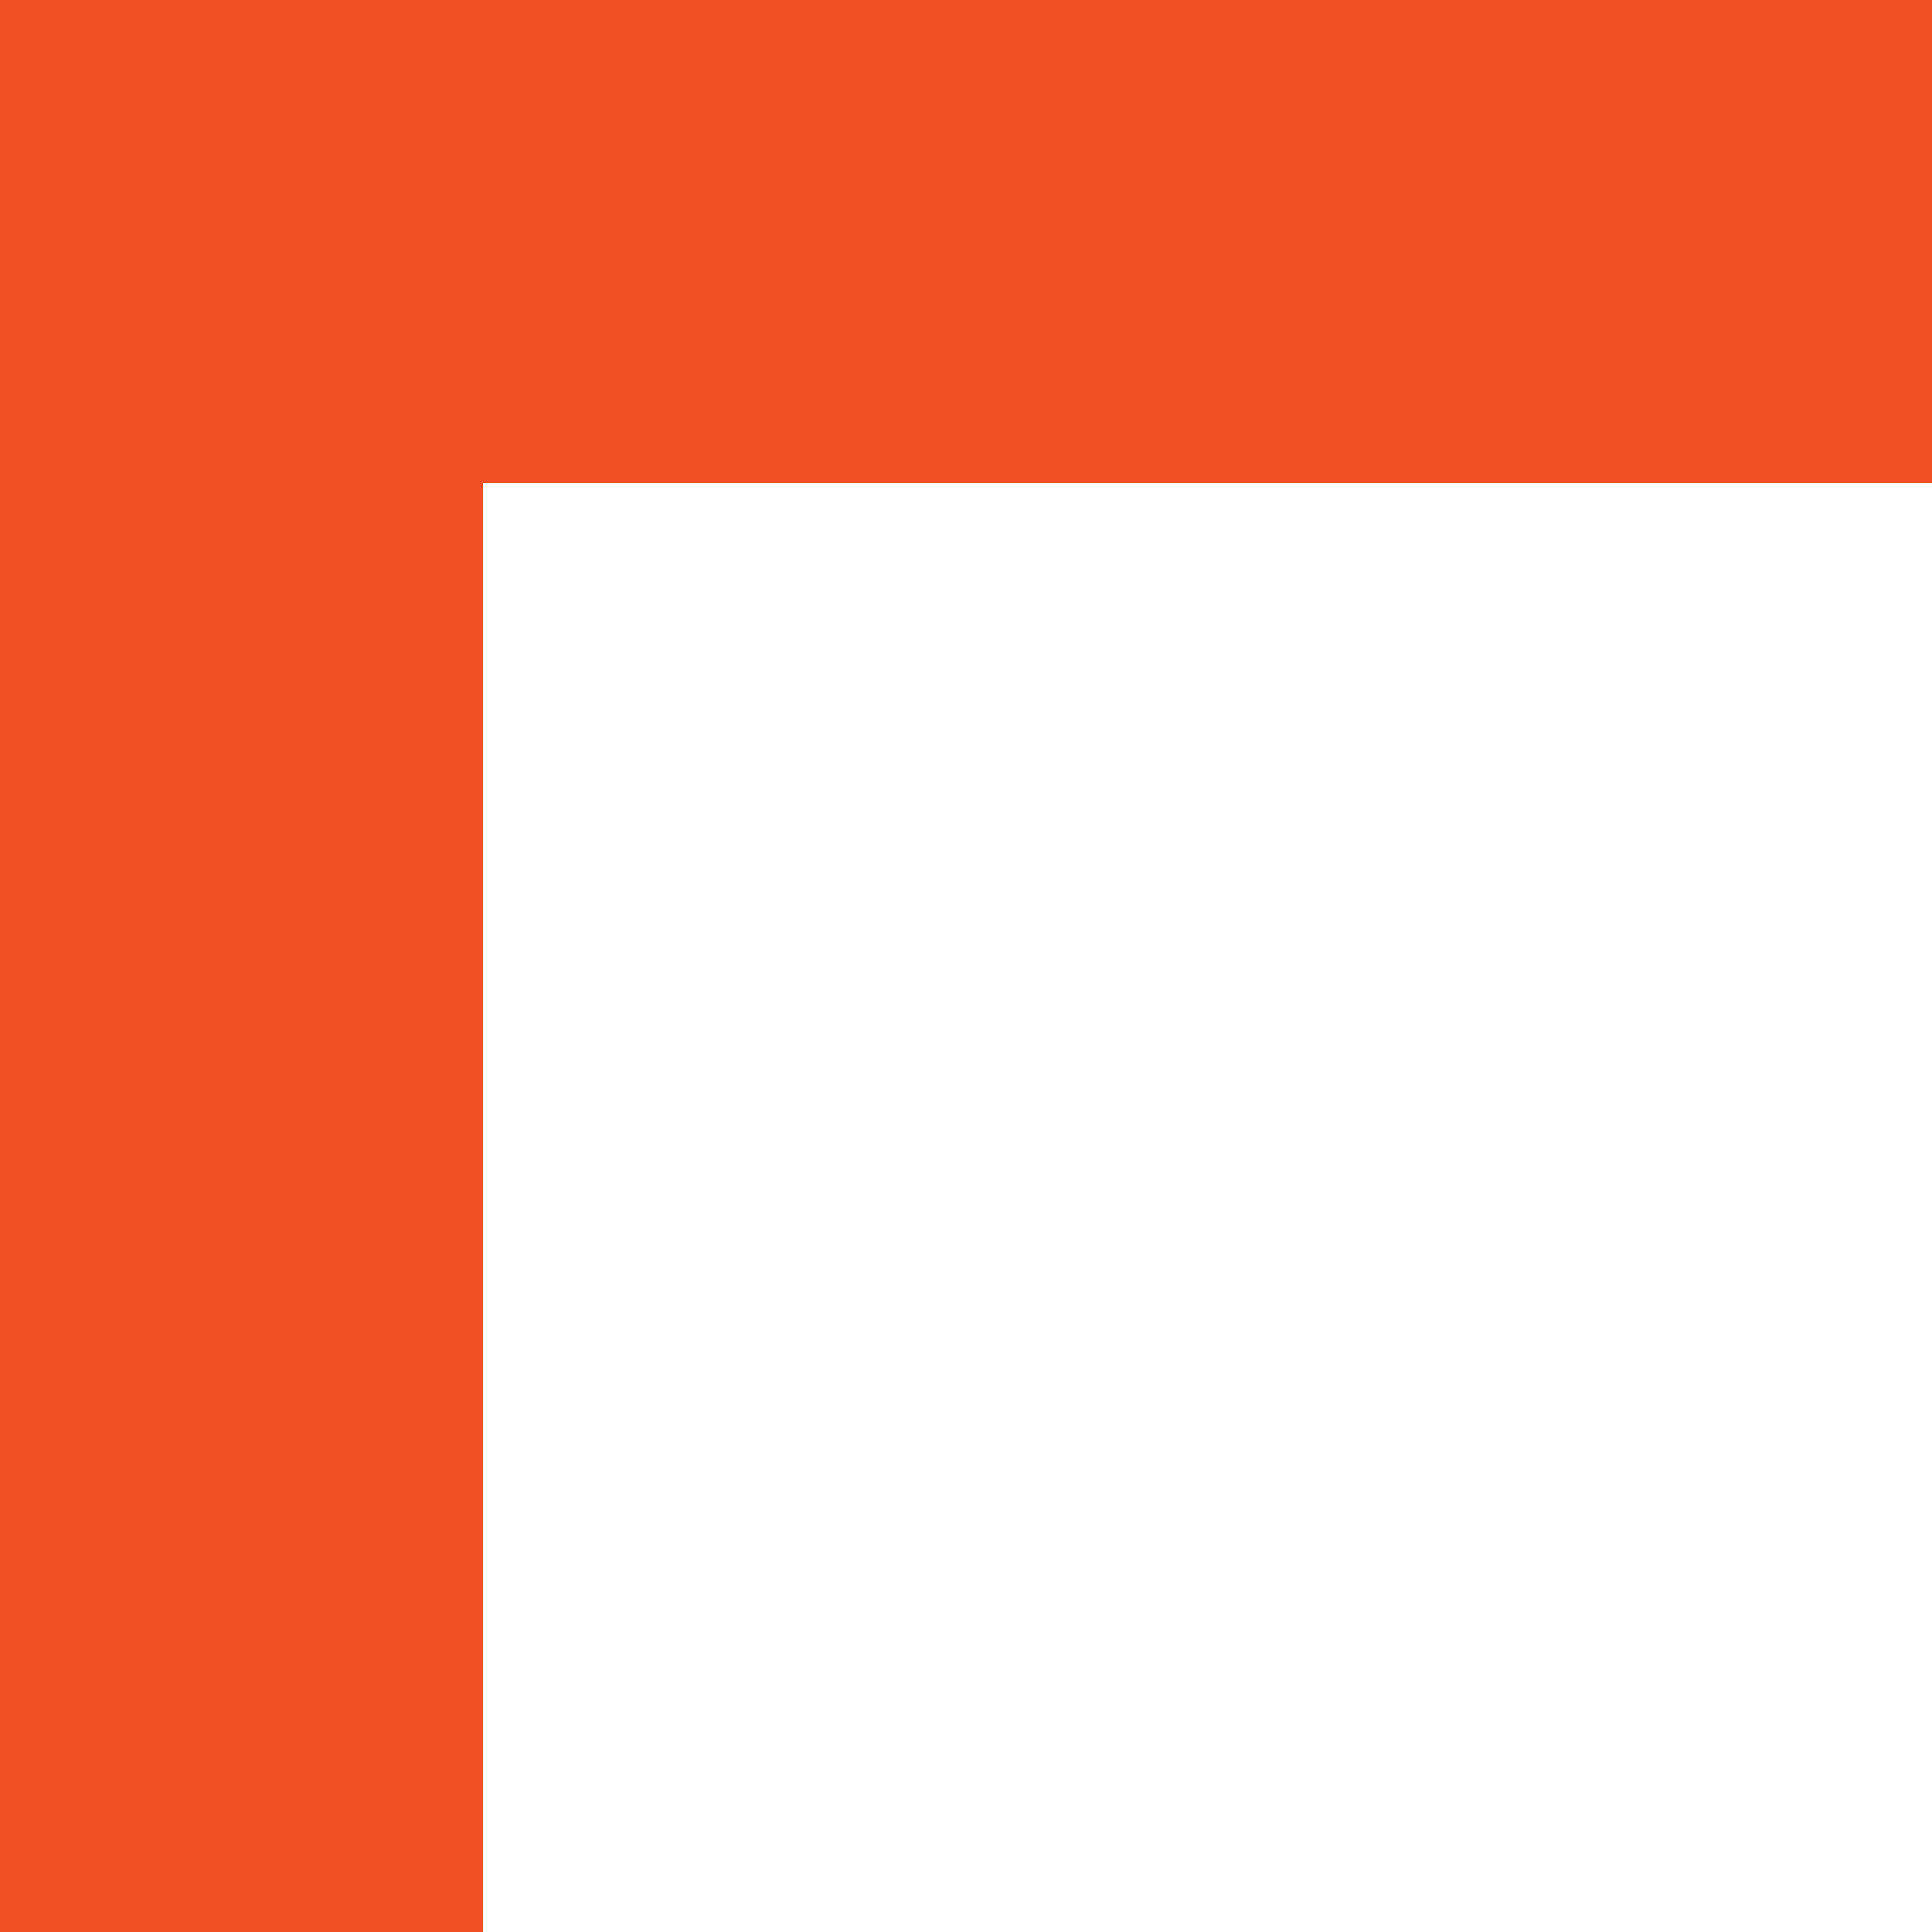
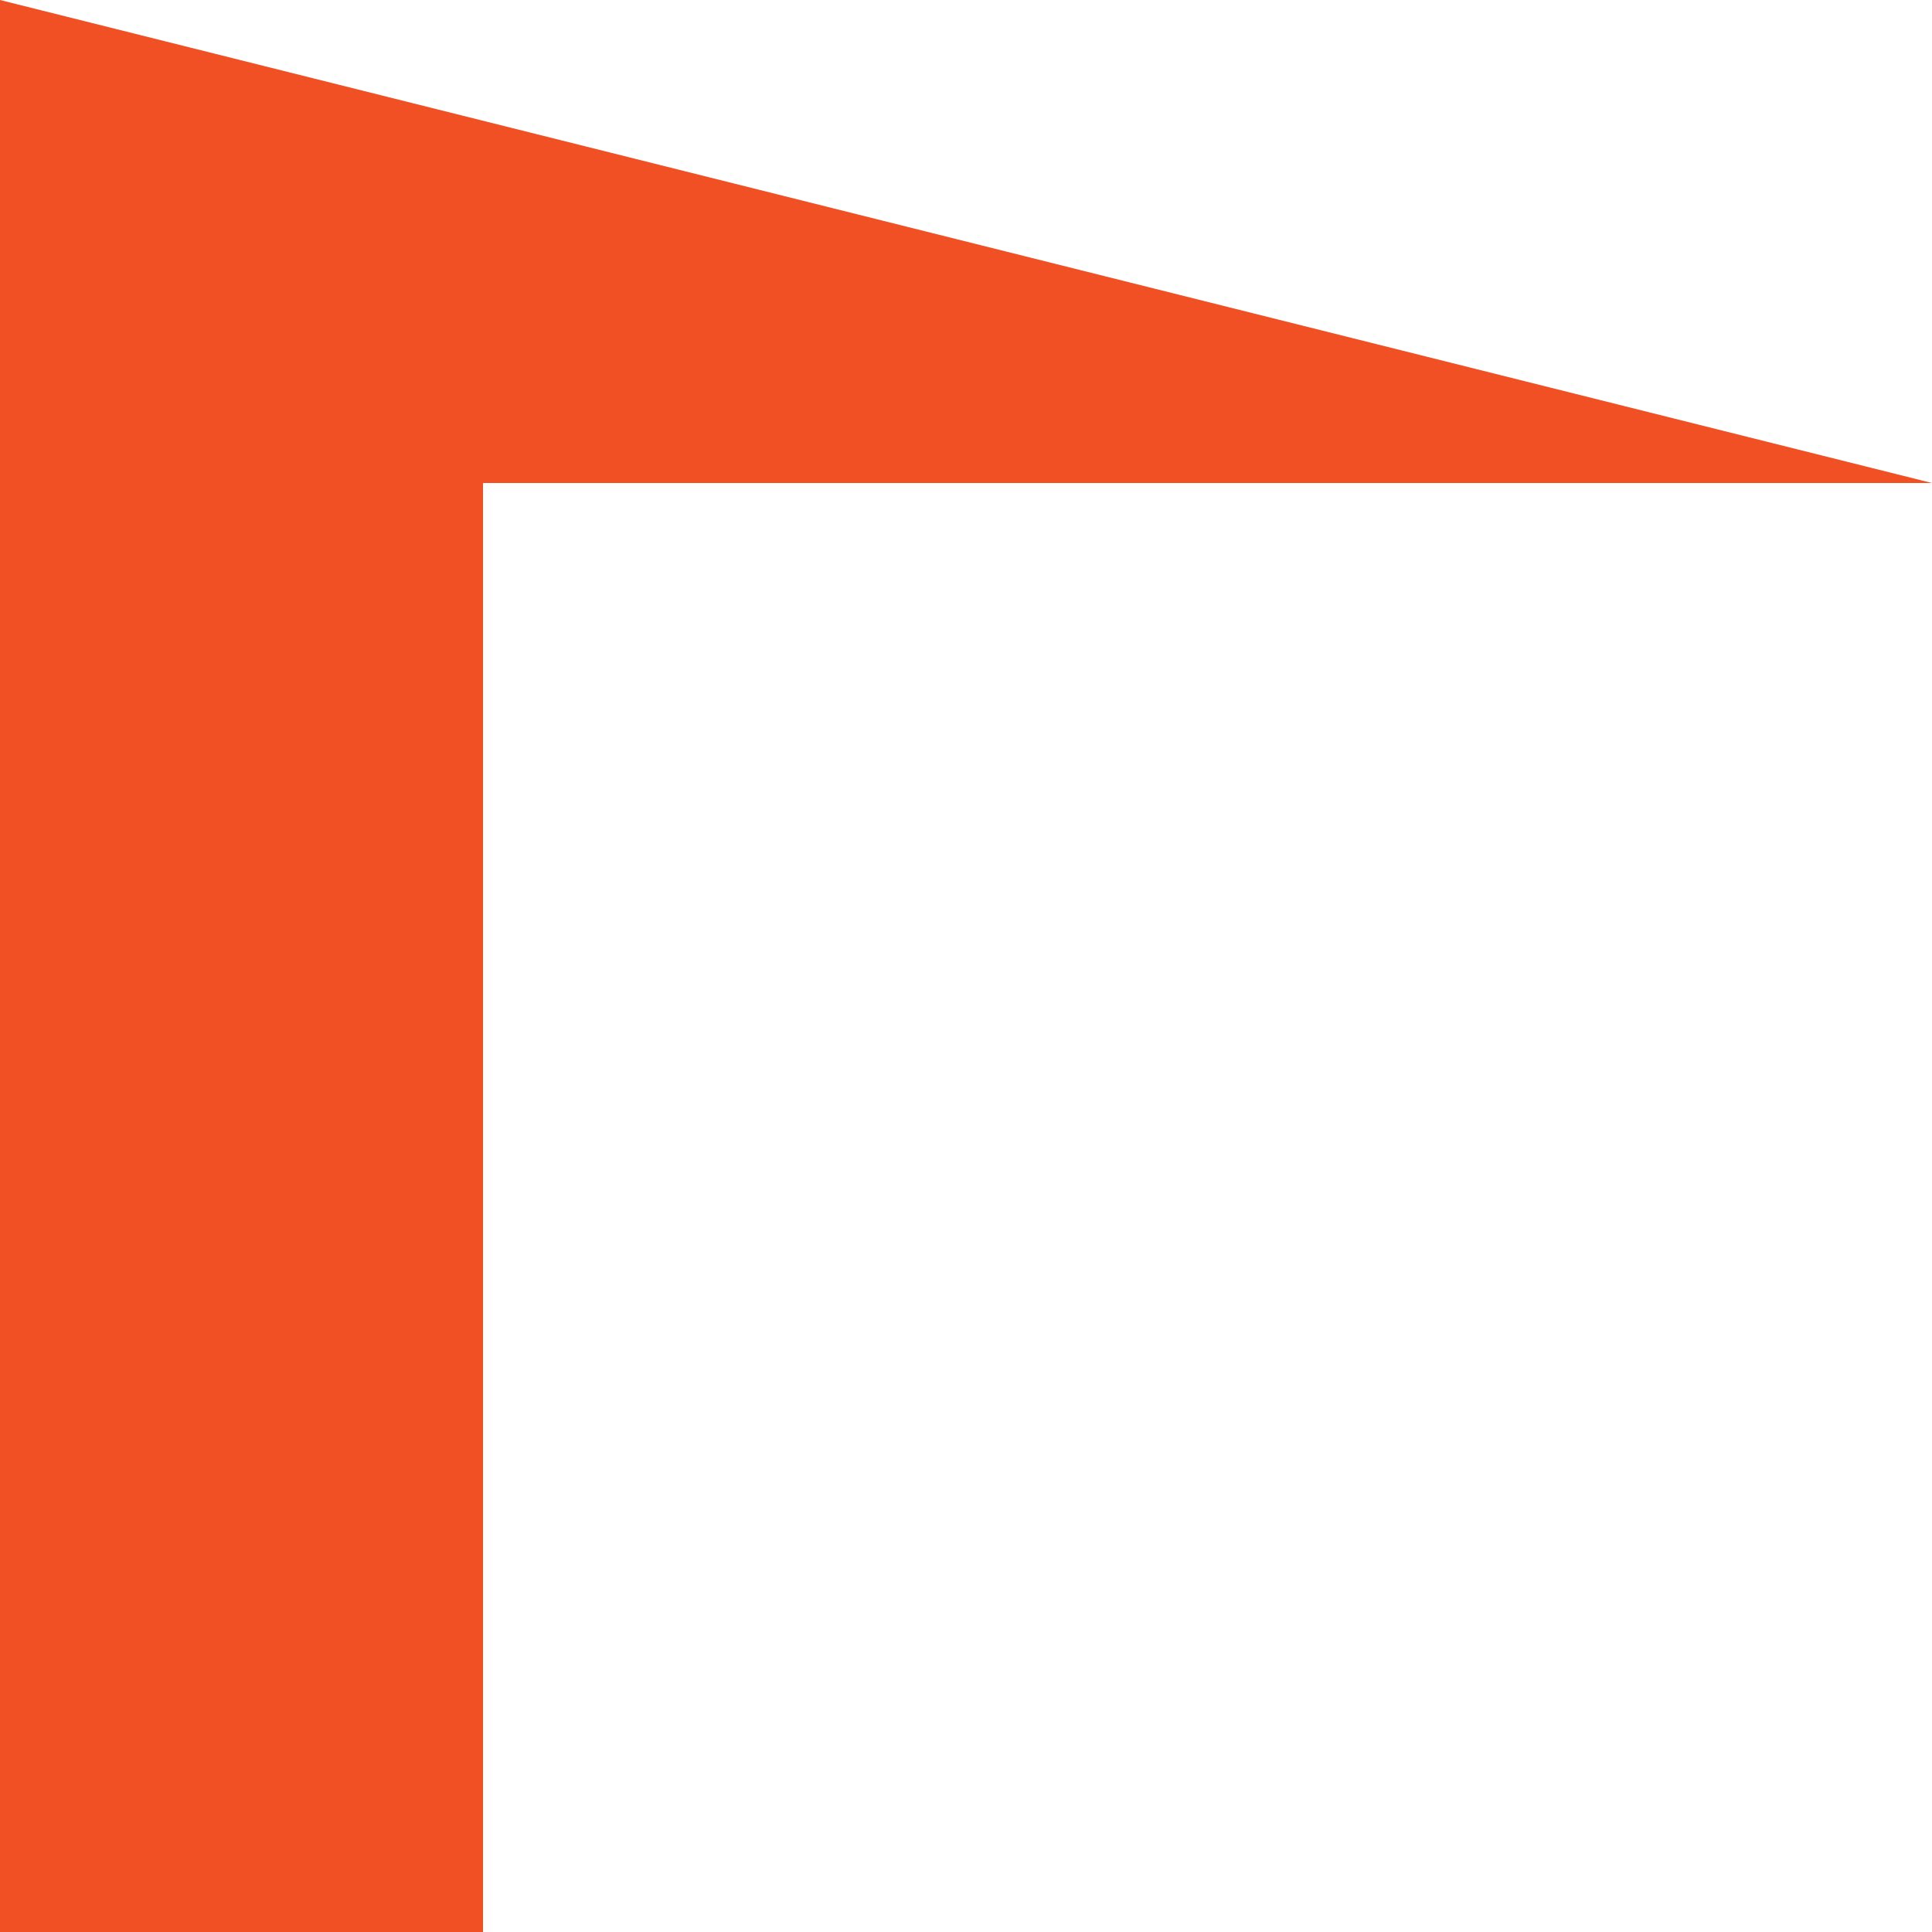
<svg xmlns="http://www.w3.org/2000/svg" width="25" height="25" viewBox="0 0 25 25" fill="none">
-   <path d="M0 25L-1.09278e-06 0L25 -1.09278e-06L25 6.25L6.25 6.25L6.25 25L0 25Z" fill="#F15025" />
+   <path d="M0 25L-1.09278e-06 0L25 6.25L6.25 6.25L6.25 25L0 25Z" fill="#F15025" />
</svg>